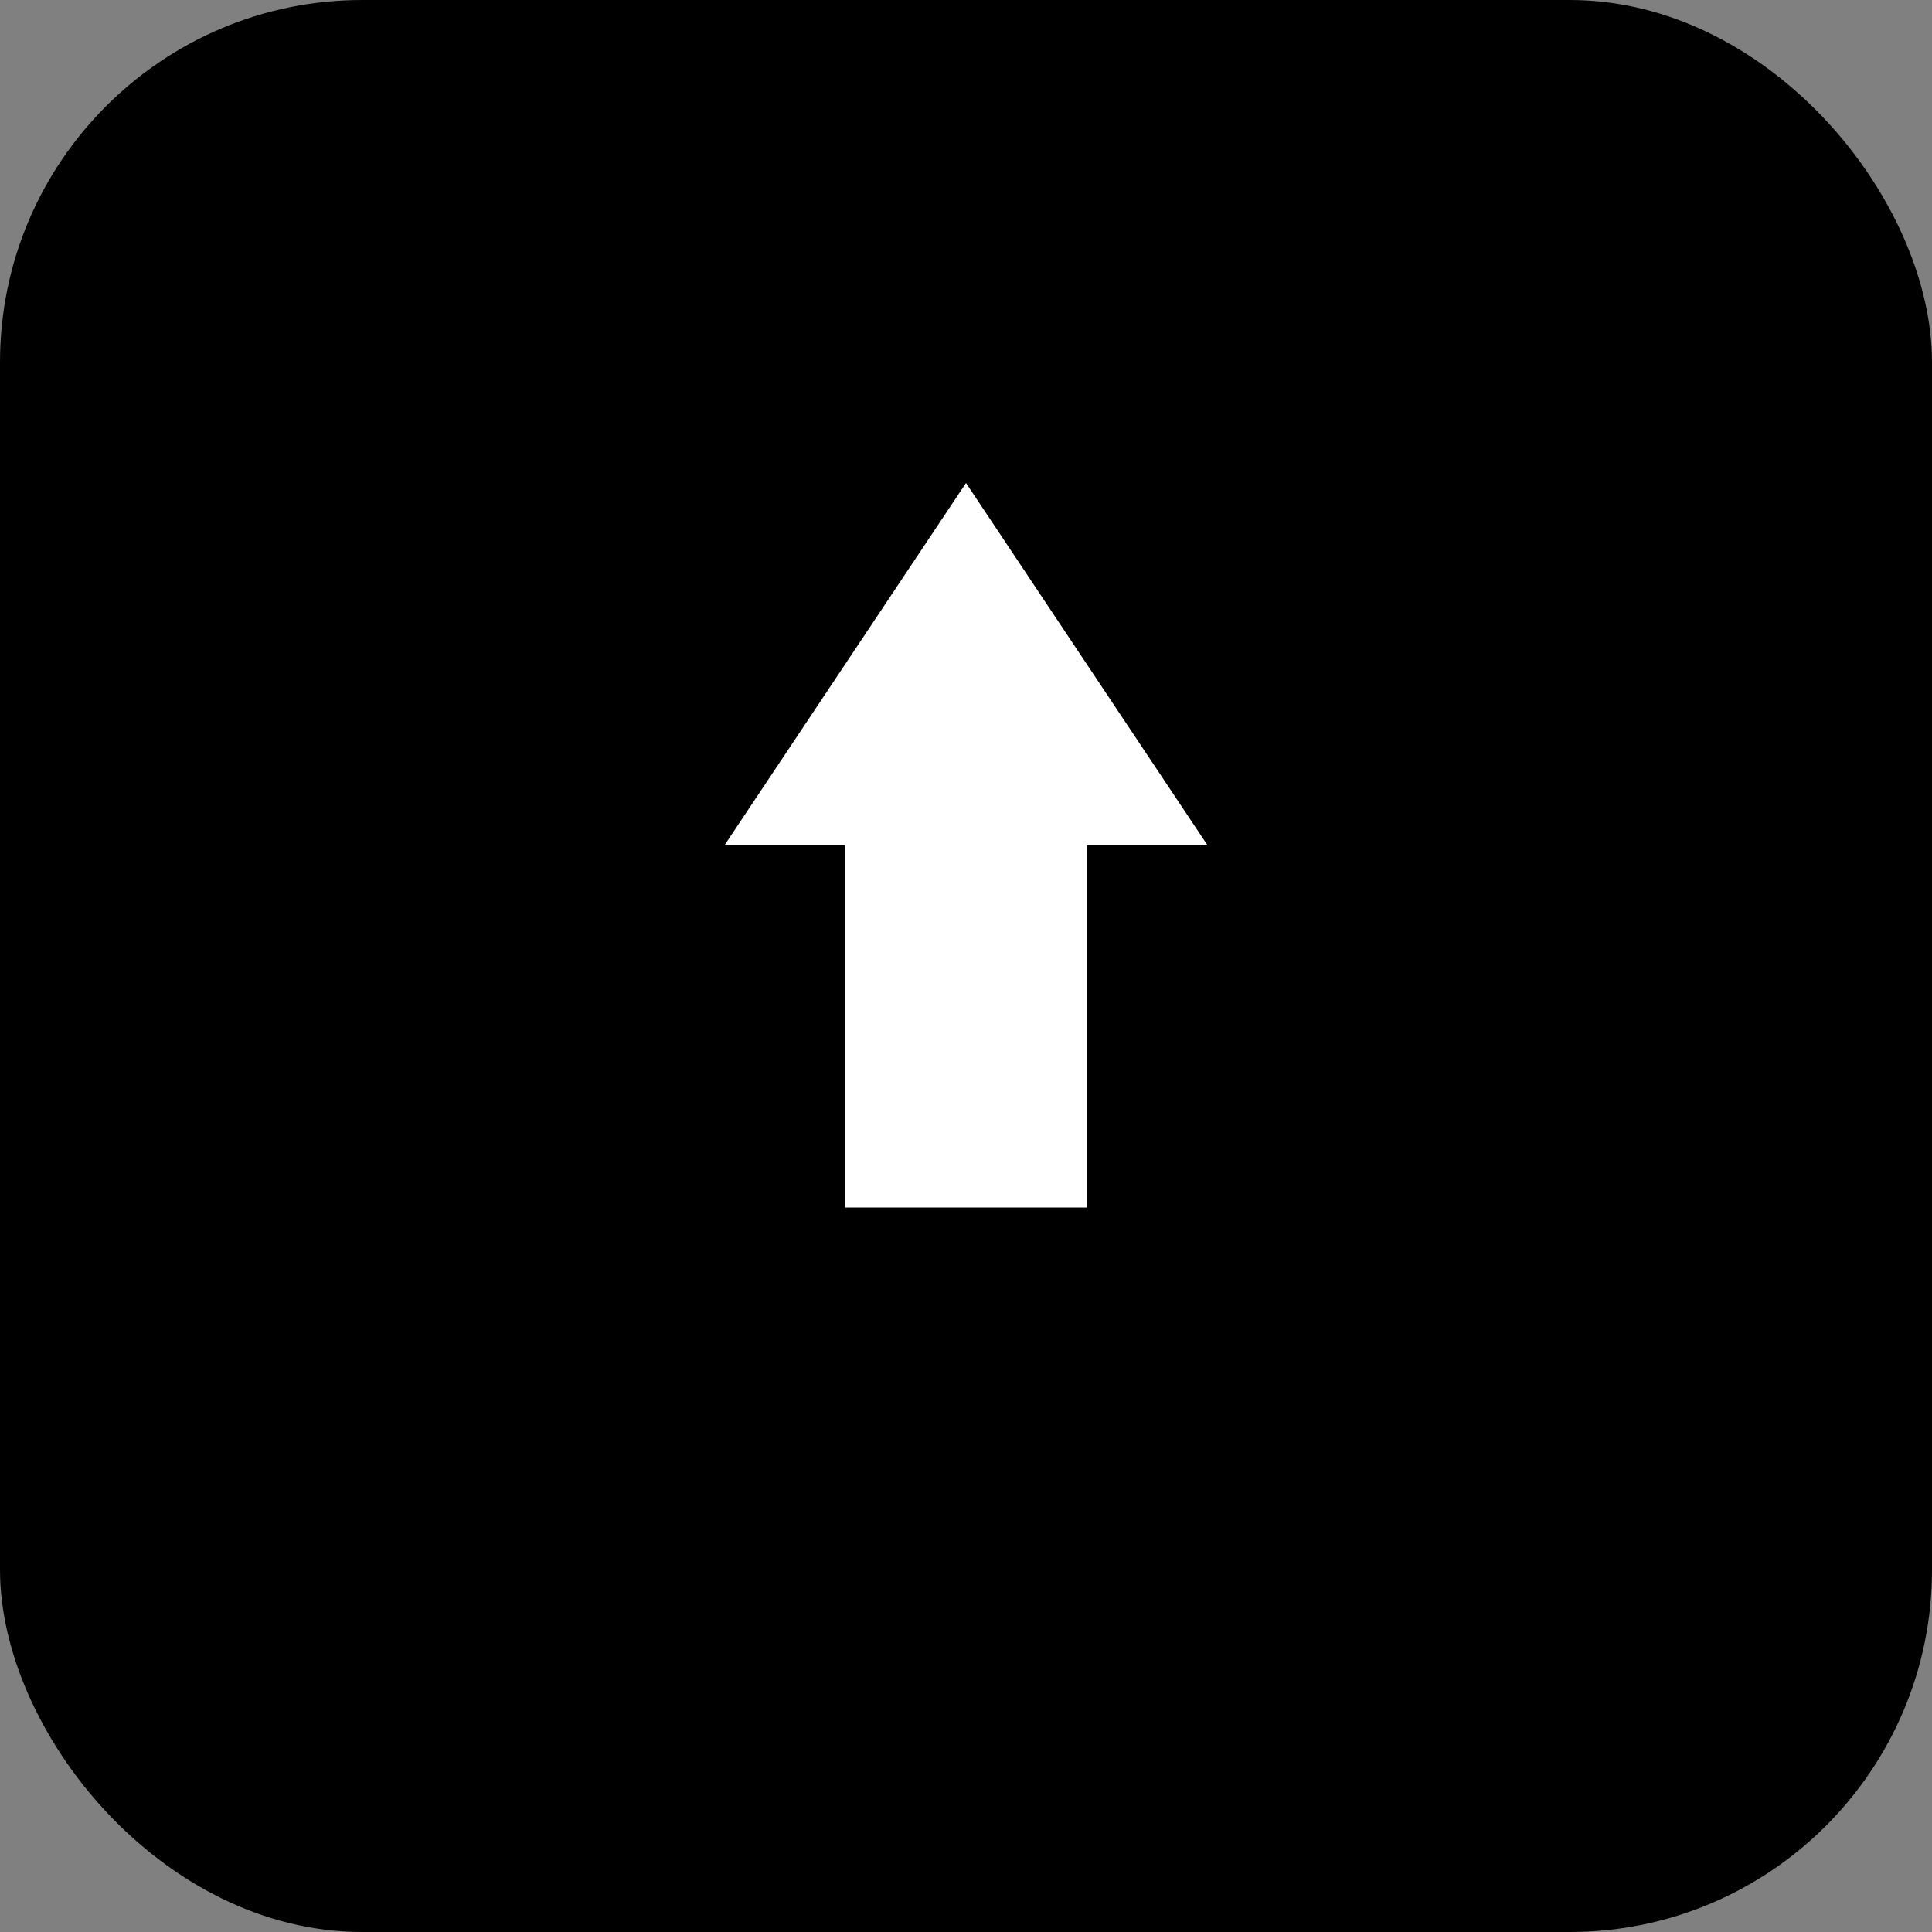
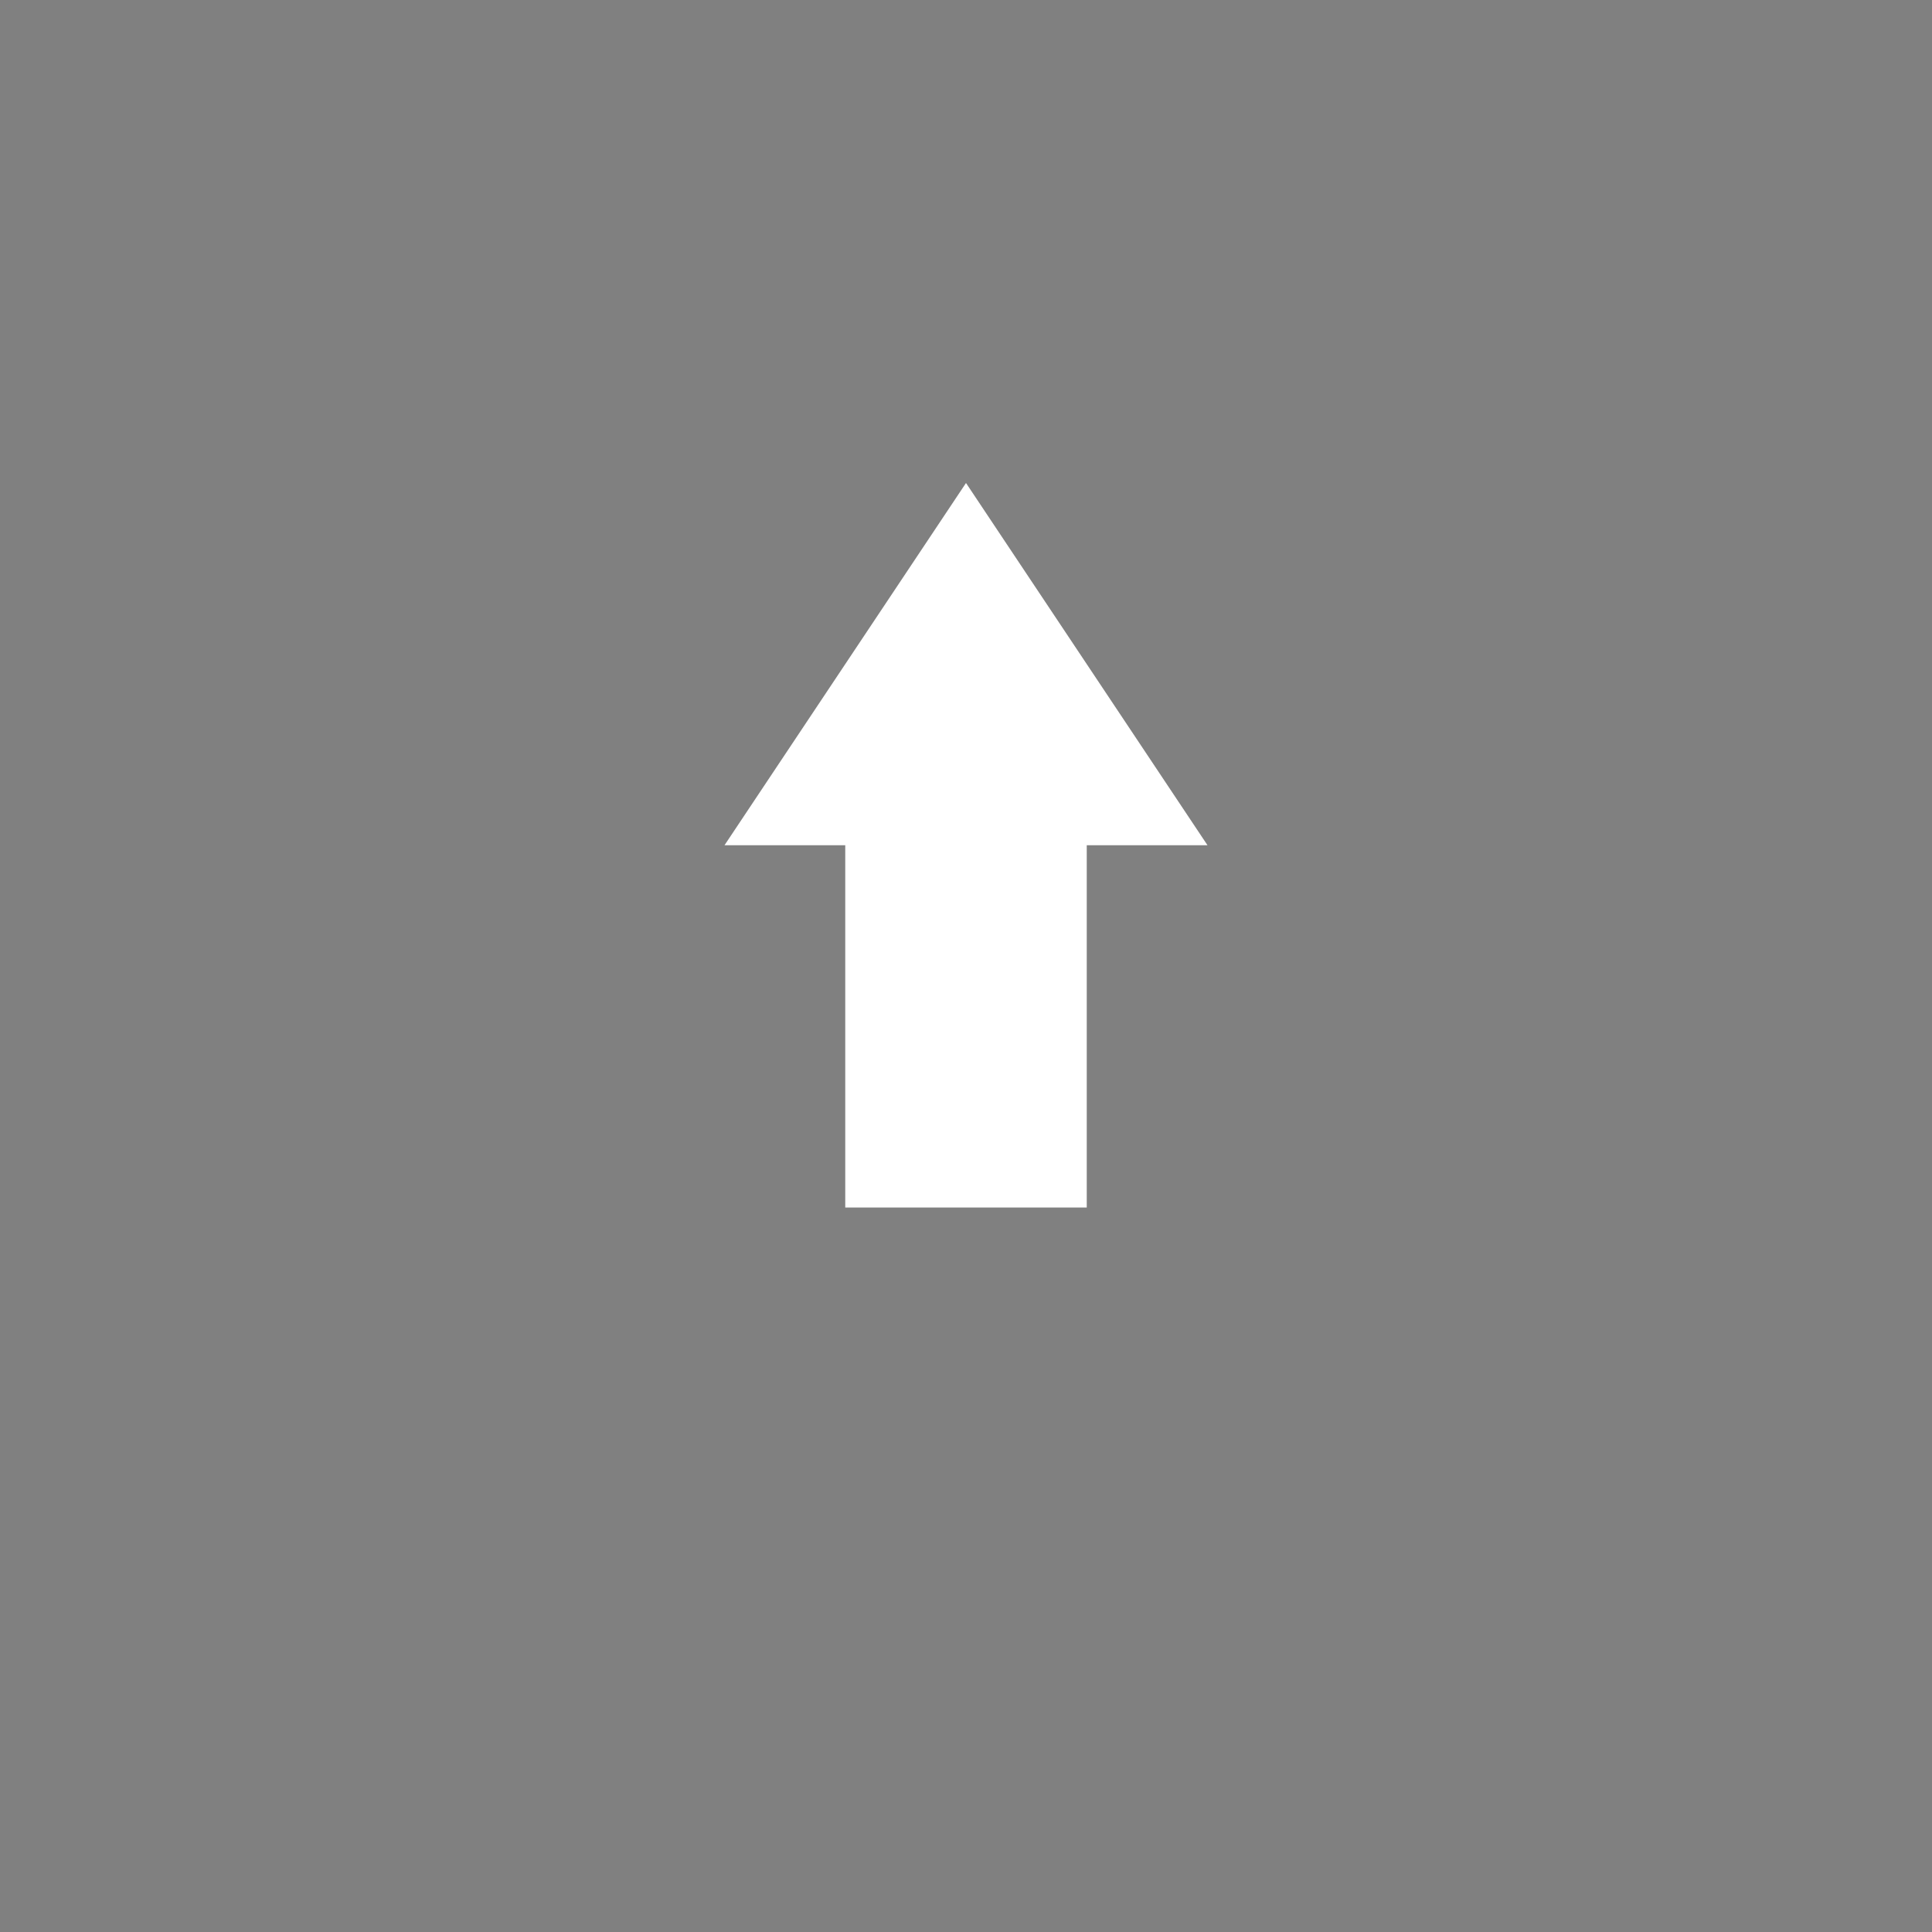
<svg xmlns="http://www.w3.org/2000/svg" width="32" height="32" viewBox="0 0 32 32" fill="none">
  <rect x="0" y="0" width="32" height="32" fill="#808080" stroke="none" />
-   <rect width="32" height="32" rx="6" fill="#000000" />
  <path d="M16 8L20 14H18V20H14V14H12L16 8Z" fill="#FFFFFF" />
</svg>